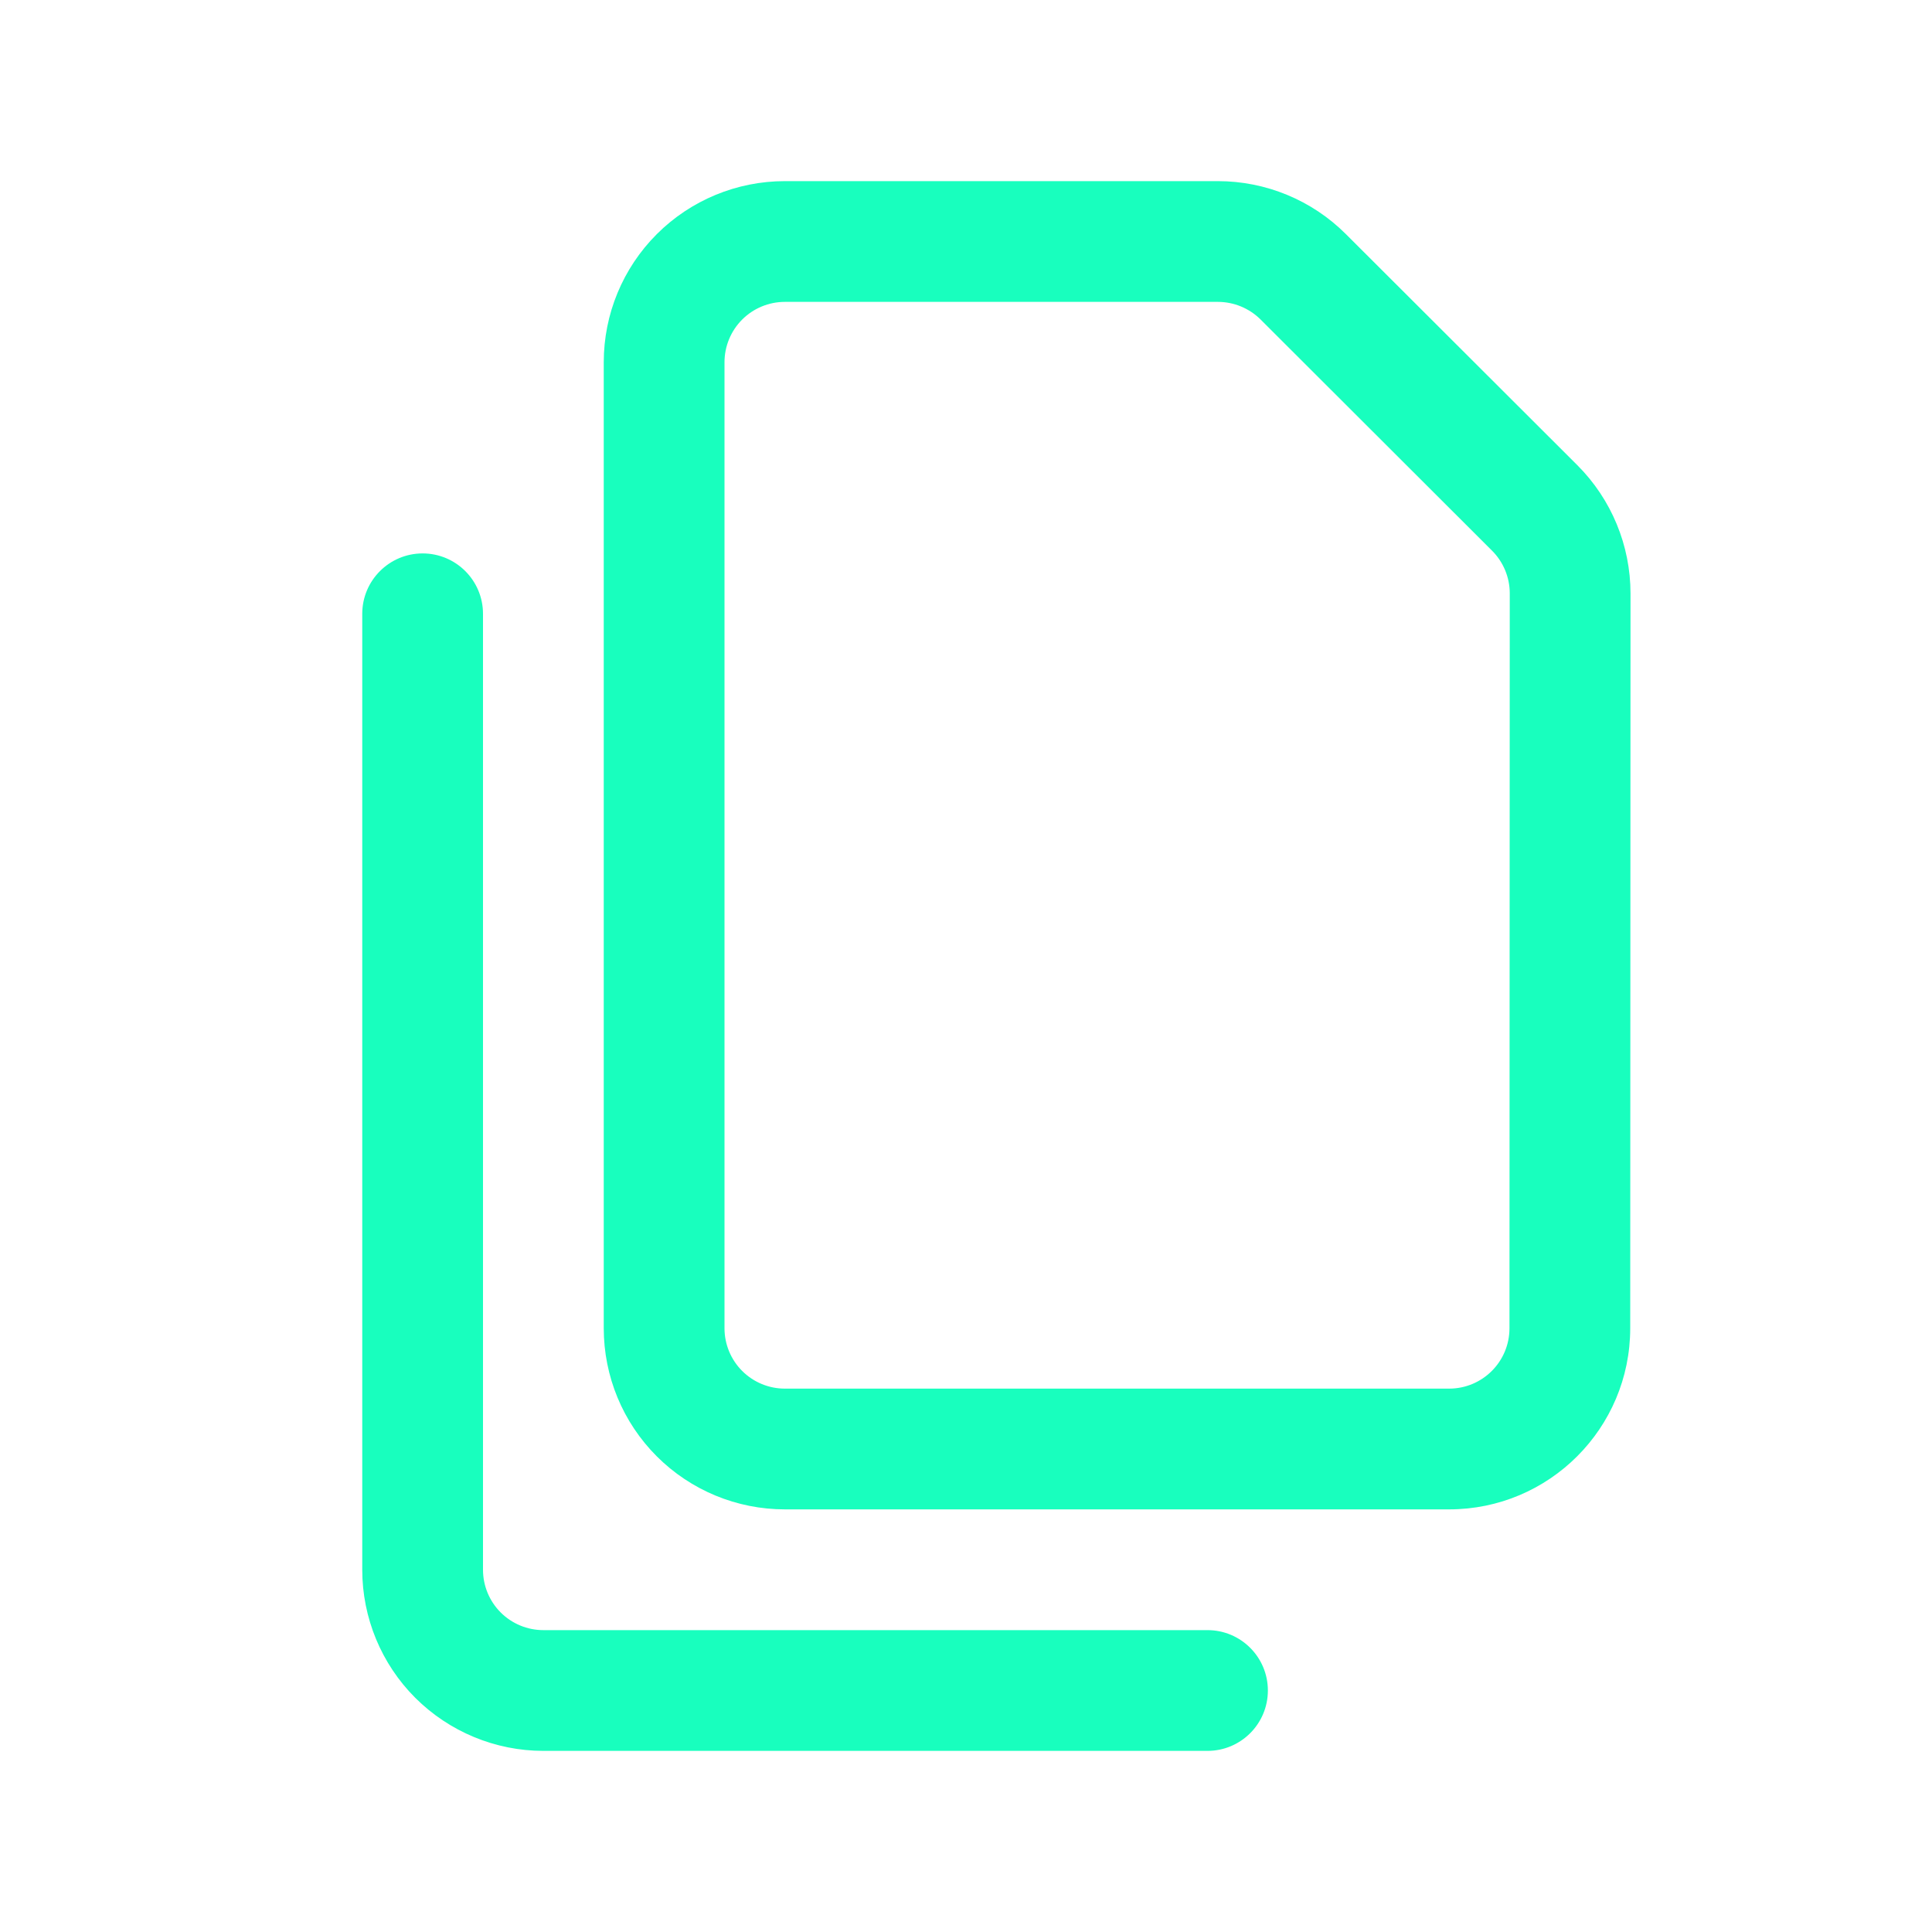
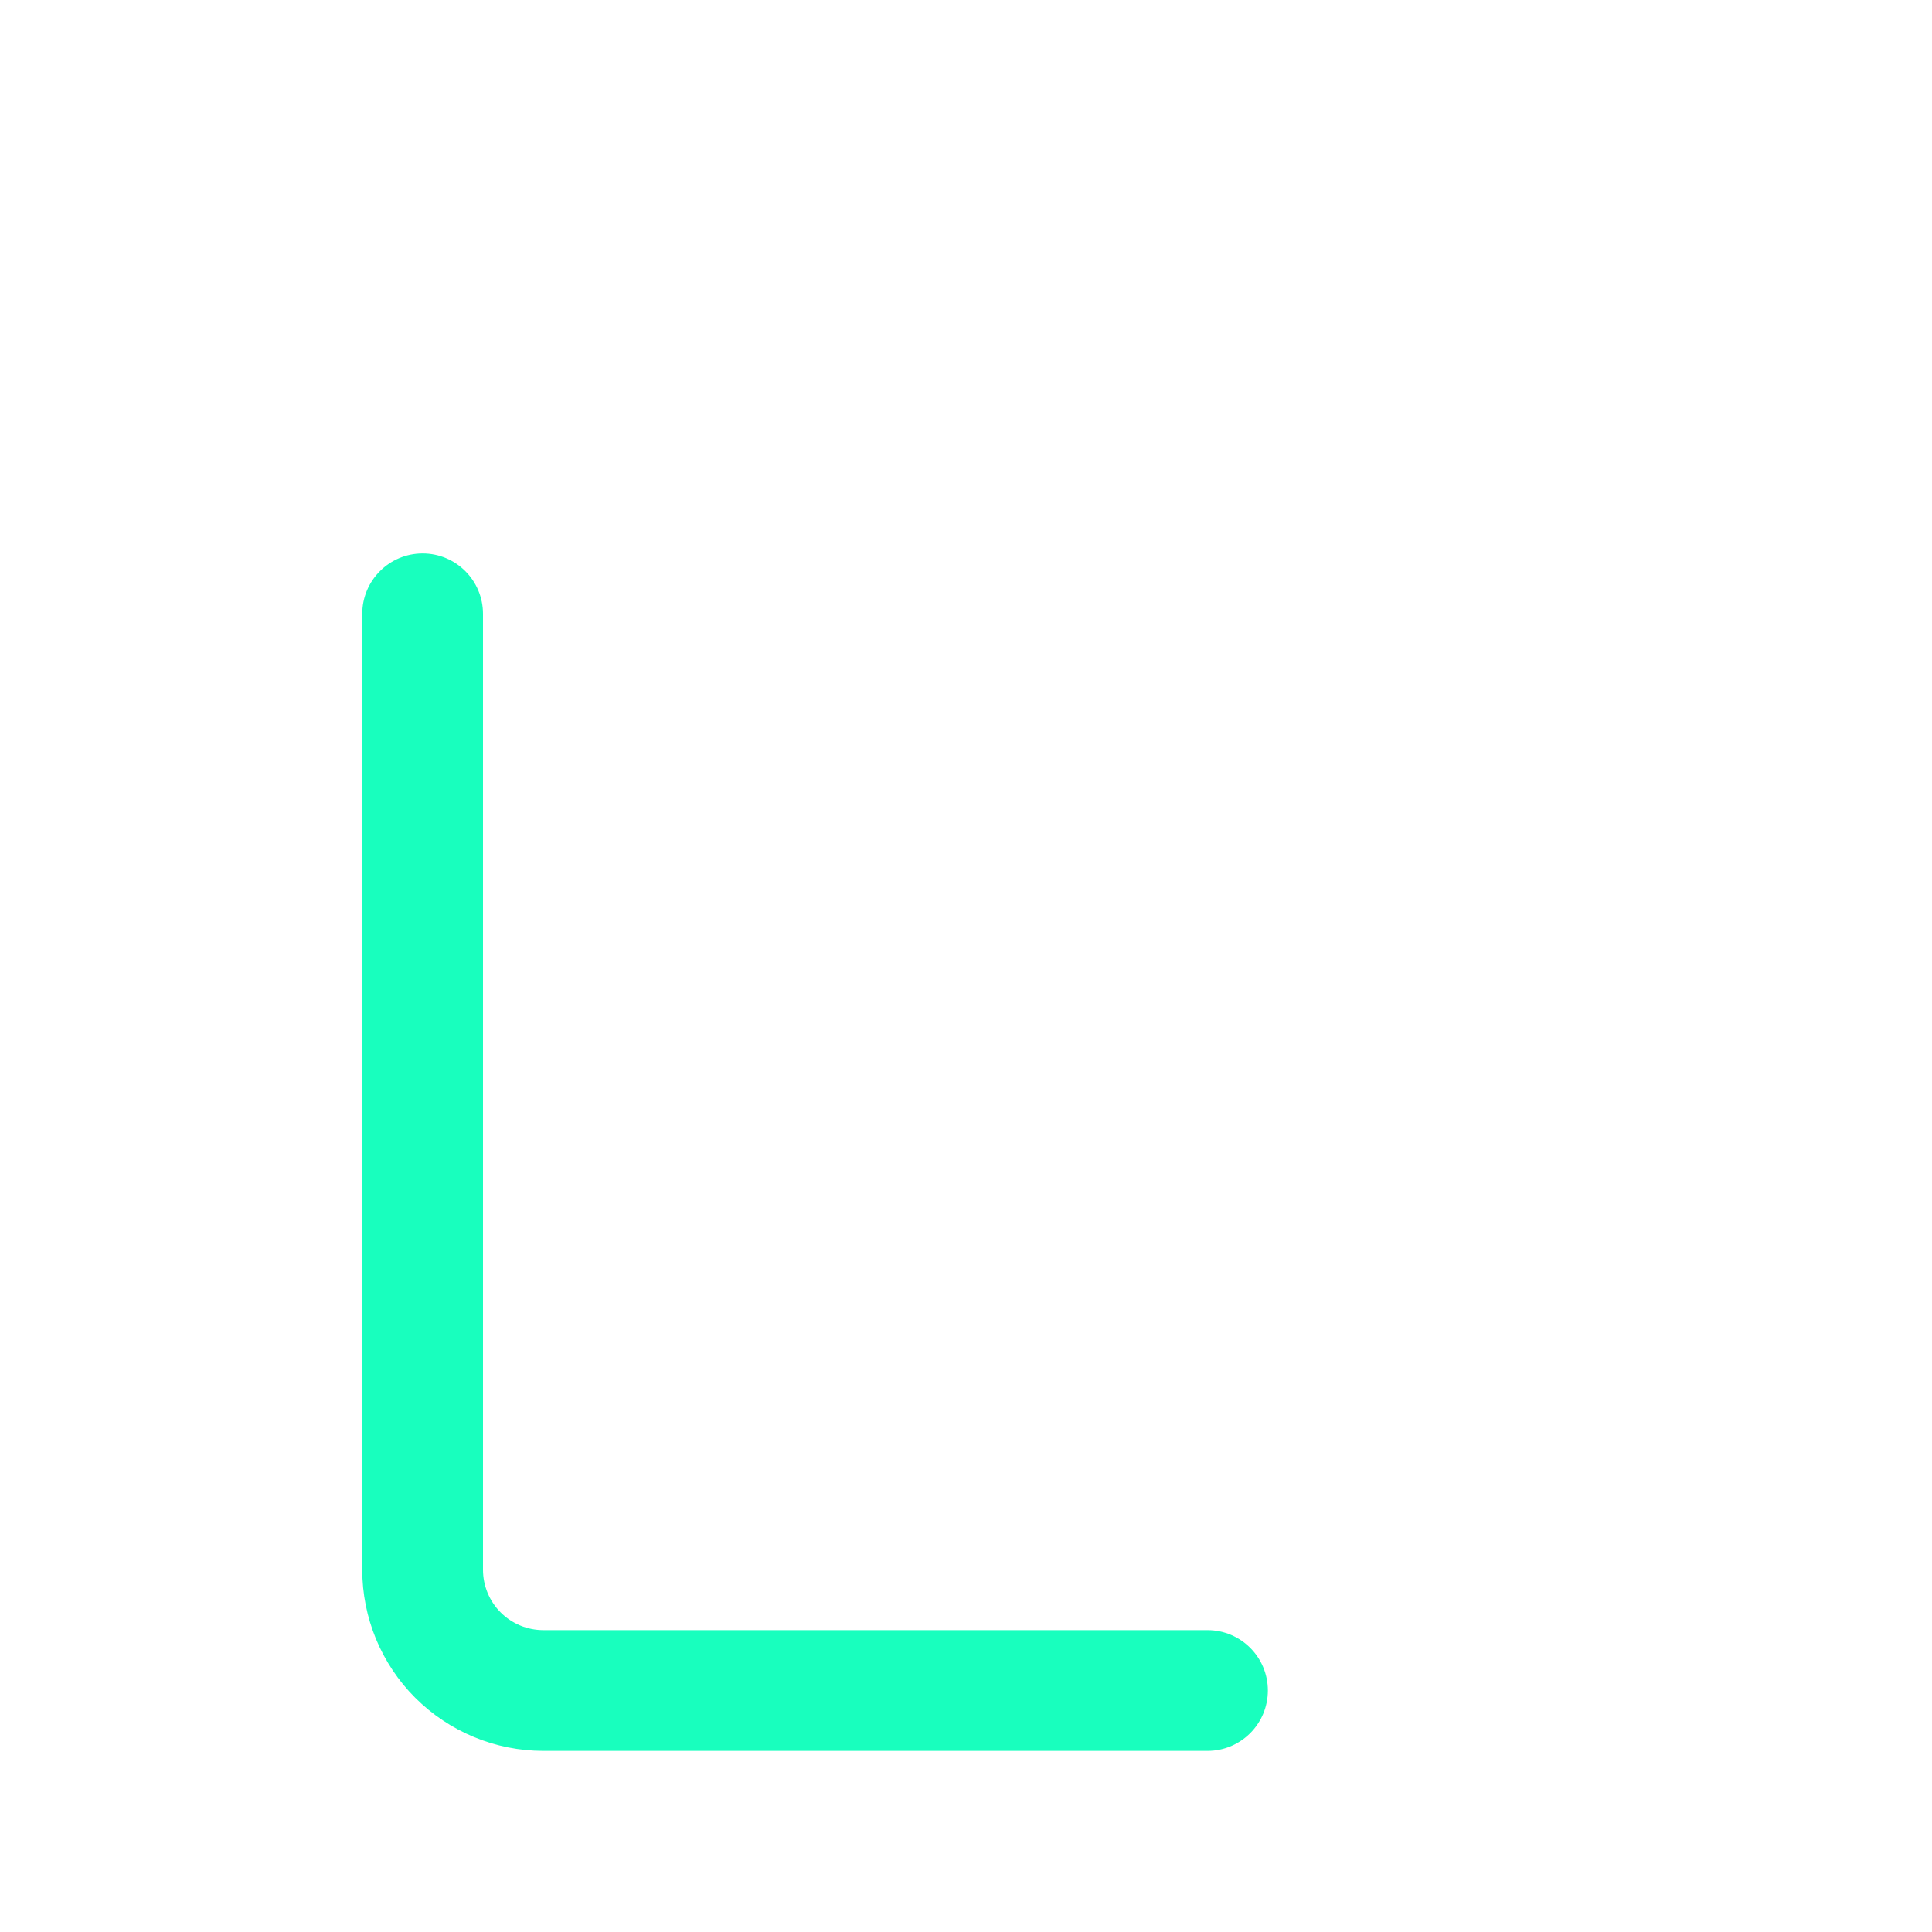
<svg xmlns="http://www.w3.org/2000/svg" width="20" height="20" viewBox="0 0 20 20" fill="none">
  <path fill-rule="evenodd" clip-rule="evenodd" d="M3.75 6.354V16.25C3.75 16.747 3.947 17.224 4.299 17.576C4.651 17.927 5.128 18.125 5.625 18.125H12.5C12.845 18.125 13.125 17.845 13.125 17.5C13.125 17.155 12.845 16.875 12.5 16.875C12.5 16.875 7.904 16.875 5.625 16.875C5.459 16.875 5.3 16.809 5.183 16.692C5.066 16.575 5 16.416 5 16.25V6.354C5 6.009 4.72 5.729 4.375 5.729C4.03 5.729 3.75 6.009 3.75 6.354Z" fill="#18FFBE" />
-   <path fill-rule="evenodd" clip-rule="evenodd" d="M16.879 6.144C16.879 5.646 16.681 5.168 16.329 4.816L13.932 2.423C13.581 2.072 13.104 1.875 12.607 1.875C11.633 1.875 9.496 1.875 8.125 1.875C7.628 1.875 7.151 2.072 6.799 2.424C6.447 2.776 6.25 3.252 6.25 3.75V13.75C6.25 14.248 6.447 14.724 6.799 15.076C7.151 15.428 7.628 15.625 8.125 15.625H15.001C16.036 15.625 16.875 14.786 16.876 13.751L16.879 6.144ZM15.629 6.143L15.626 13.75C15.626 14.096 15.346 14.375 15.001 14.375H8.125C7.959 14.375 7.8 14.309 7.683 14.192C7.566 14.075 7.5 13.916 7.5 13.75V3.75C7.5 3.584 7.566 3.425 7.683 3.308C7.8 3.191 7.959 3.125 8.125 3.125H12.607C12.773 3.125 12.932 3.191 13.049 3.307L15.446 5.701C15.563 5.818 15.629 5.977 15.629 6.143Z" fill="#18FFBE" />
</svg>